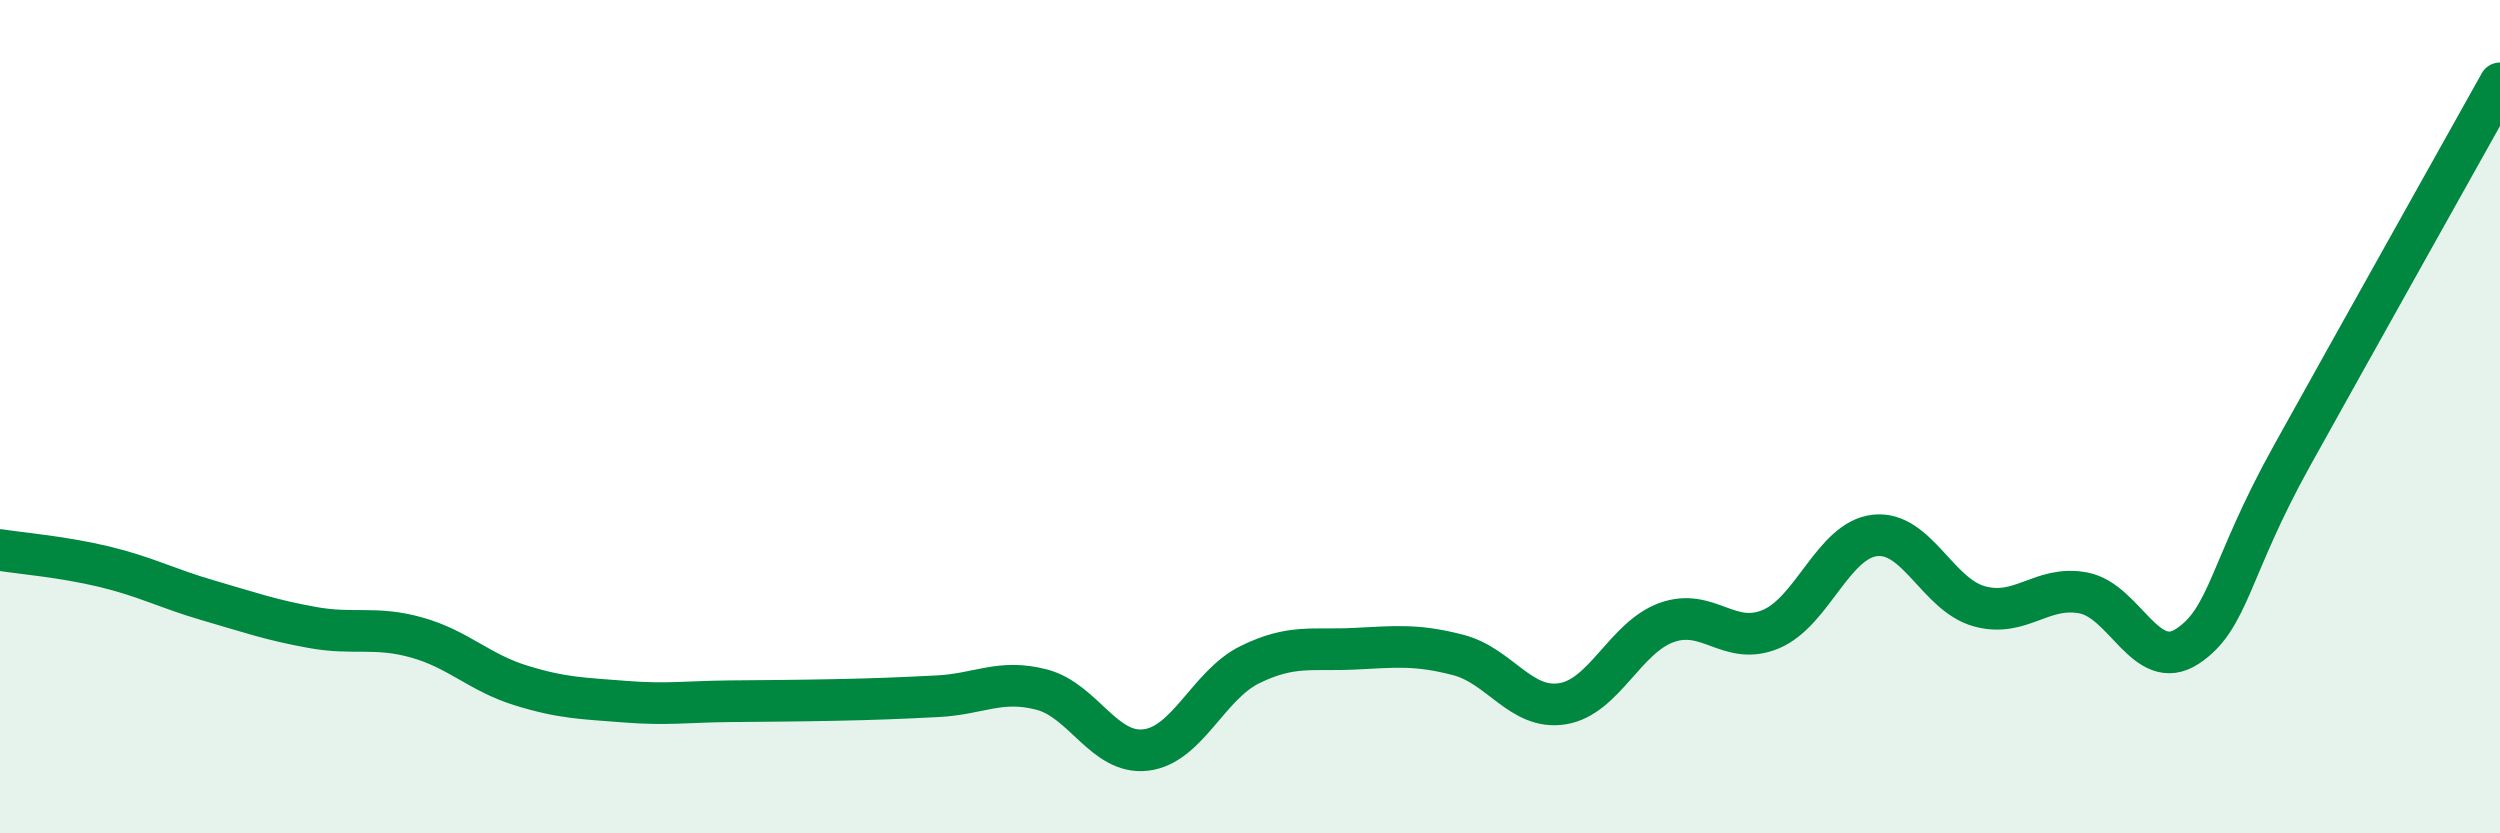
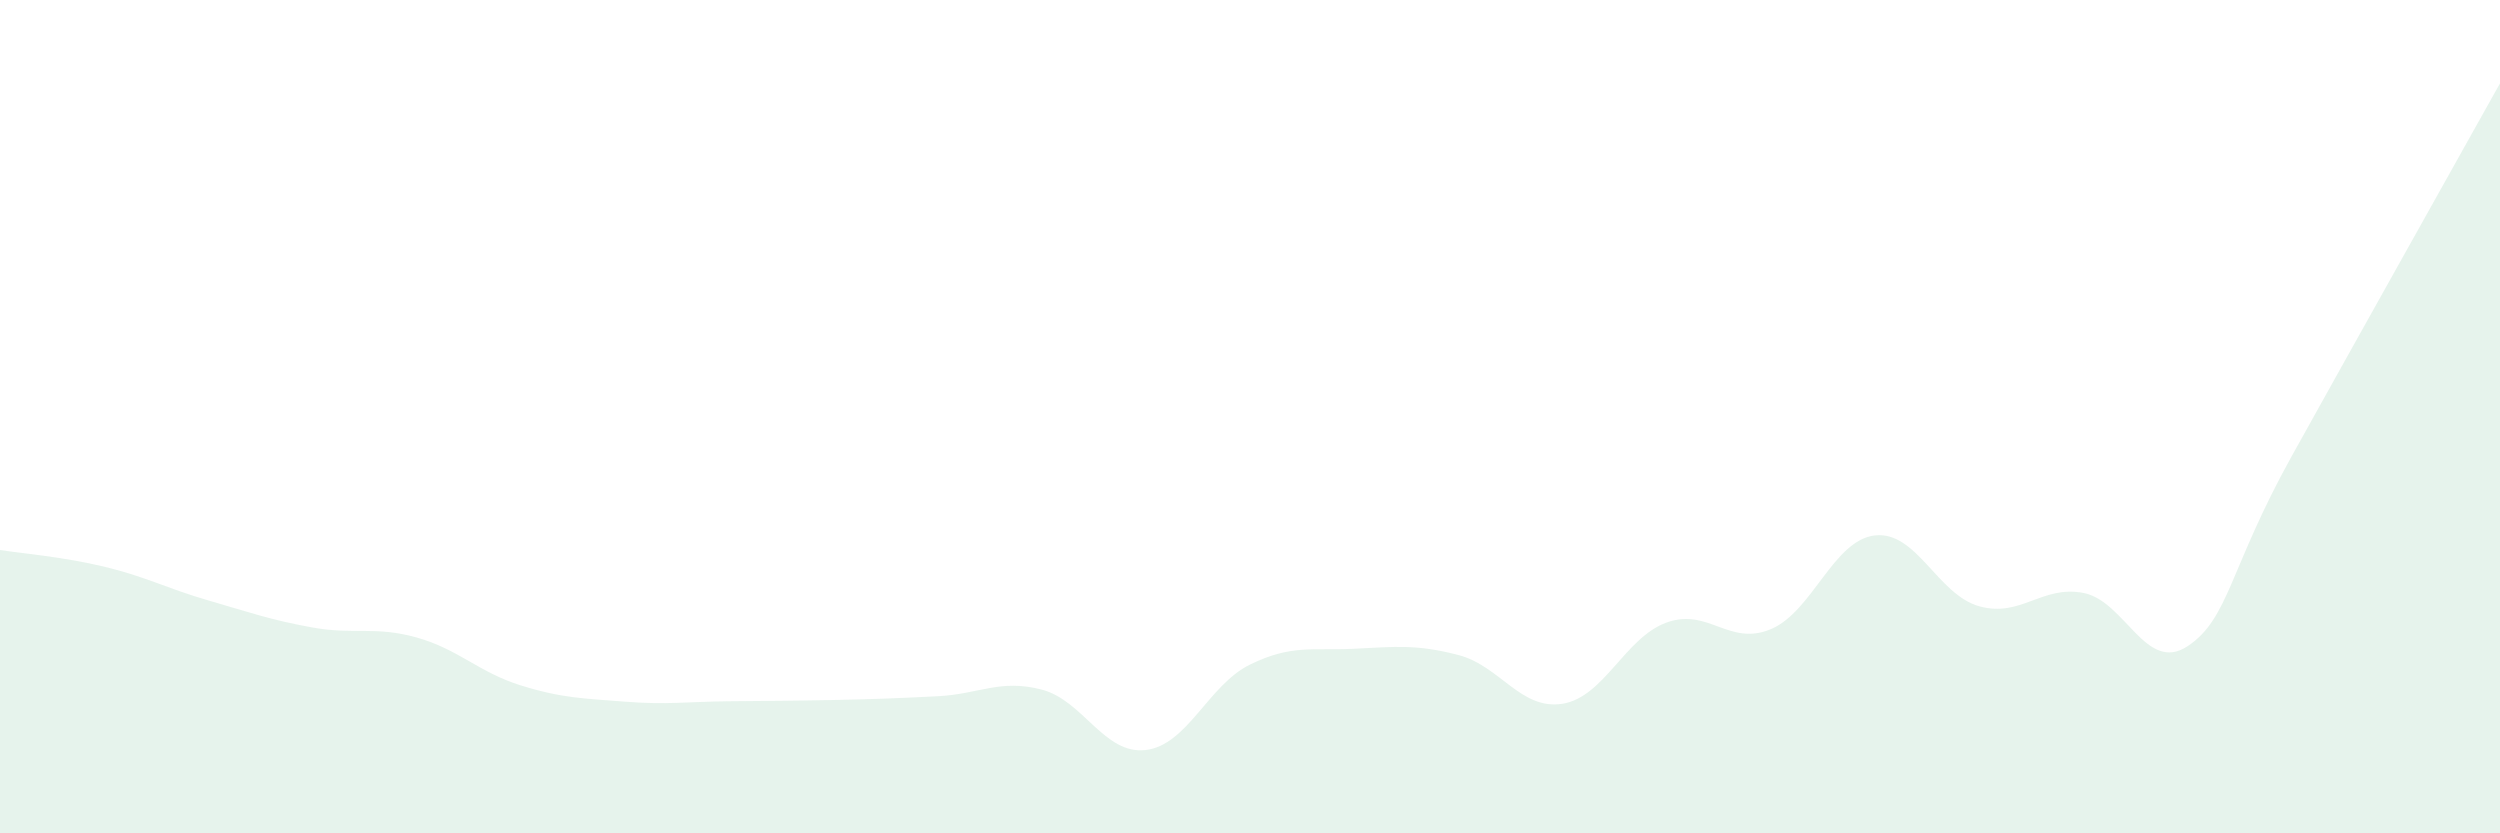
<svg xmlns="http://www.w3.org/2000/svg" width="60" height="20" viewBox="0 0 60 20">
  <path d="M 0,13.2 C 0.5,13.28 1.5,13.36 2.5,13.6 C 3.5,13.84 4,14.12 5,14.41 C 6,14.7 6.5,14.88 7.5,15.06 C 8.5,15.24 9,15.02 10,15.3 C 11,15.58 11.5,16.14 12.5,16.45 C 13.5,16.76 14,16.76 15,16.84 C 16,16.92 16.5,16.84 17.5,16.83 C 18.5,16.82 19,16.82 20,16.8 C 21,16.78 21.5,16.76 22.5,16.71 C 23.5,16.66 24,16.29 25,16.55 C 26,16.81 26.5,18.12 27.5,18 C 28.5,17.88 29,16.44 30,15.95 C 31,15.46 31.5,15.62 32.5,15.57 C 33.5,15.52 34,15.46 35,15.72 C 36,15.98 36.5,17.05 37.5,16.89 C 38.5,16.73 39,15.3 40,14.94 C 41,14.58 41.5,15.52 42.5,15.1 C 43.5,14.68 44,12.96 45,12.85 C 46,12.74 46.5,14.27 47.5,14.55 C 48.5,14.83 49,14.04 50,14.23 C 51,14.42 51.5,16.17 52.5,15.51 C 53.5,14.85 53.5,13.65 55,10.95 C 56.5,8.25 59,3.79 60,2L60 20L0 20Z" fill="#008740" opacity="0.1" stroke-linecap="round" stroke-linejoin="round" />
-   <path d="M 0,13.2 C 0.5,13.28 1.5,13.36 2.5,13.6 C 3.5,13.84 4,14.12 5,14.41 C 6,14.7 6.5,14.88 7.5,15.06 C 8.5,15.24 9,15.02 10,15.3 C 11,15.58 11.5,16.14 12.5,16.45 C 13.5,16.76 14,16.76 15,16.84 C 16,16.92 16.5,16.84 17.5,16.83 C 18.5,16.82 19,16.82 20,16.8 C 21,16.78 21.5,16.76 22.5,16.71 C 23.5,16.66 24,16.29 25,16.55 C 26,16.81 26.5,18.12 27.5,18 C 28.5,17.88 29,16.44 30,15.95 C 31,15.46 31.5,15.62 32.5,15.57 C 33.5,15.52 34,15.46 35,15.72 C 36,15.98 36.5,17.05 37.5,16.89 C 38.5,16.73 39,15.3 40,14.94 C 41,14.58 41.5,15.52 42.5,15.1 C 43.5,14.68 44,12.96 45,12.85 C 46,12.74 46.5,14.27 47.5,14.55 C 48.5,14.83 49,14.04 50,14.23 C 51,14.42 51.5,16.17 52.5,15.51 C 53.5,14.85 53.5,13.65 55,10.95 C 56.5,8.25 59,3.79 60,2" stroke="#008740" stroke-width="1" fill="none" stroke-linecap="round" stroke-linejoin="round" />
</svg>